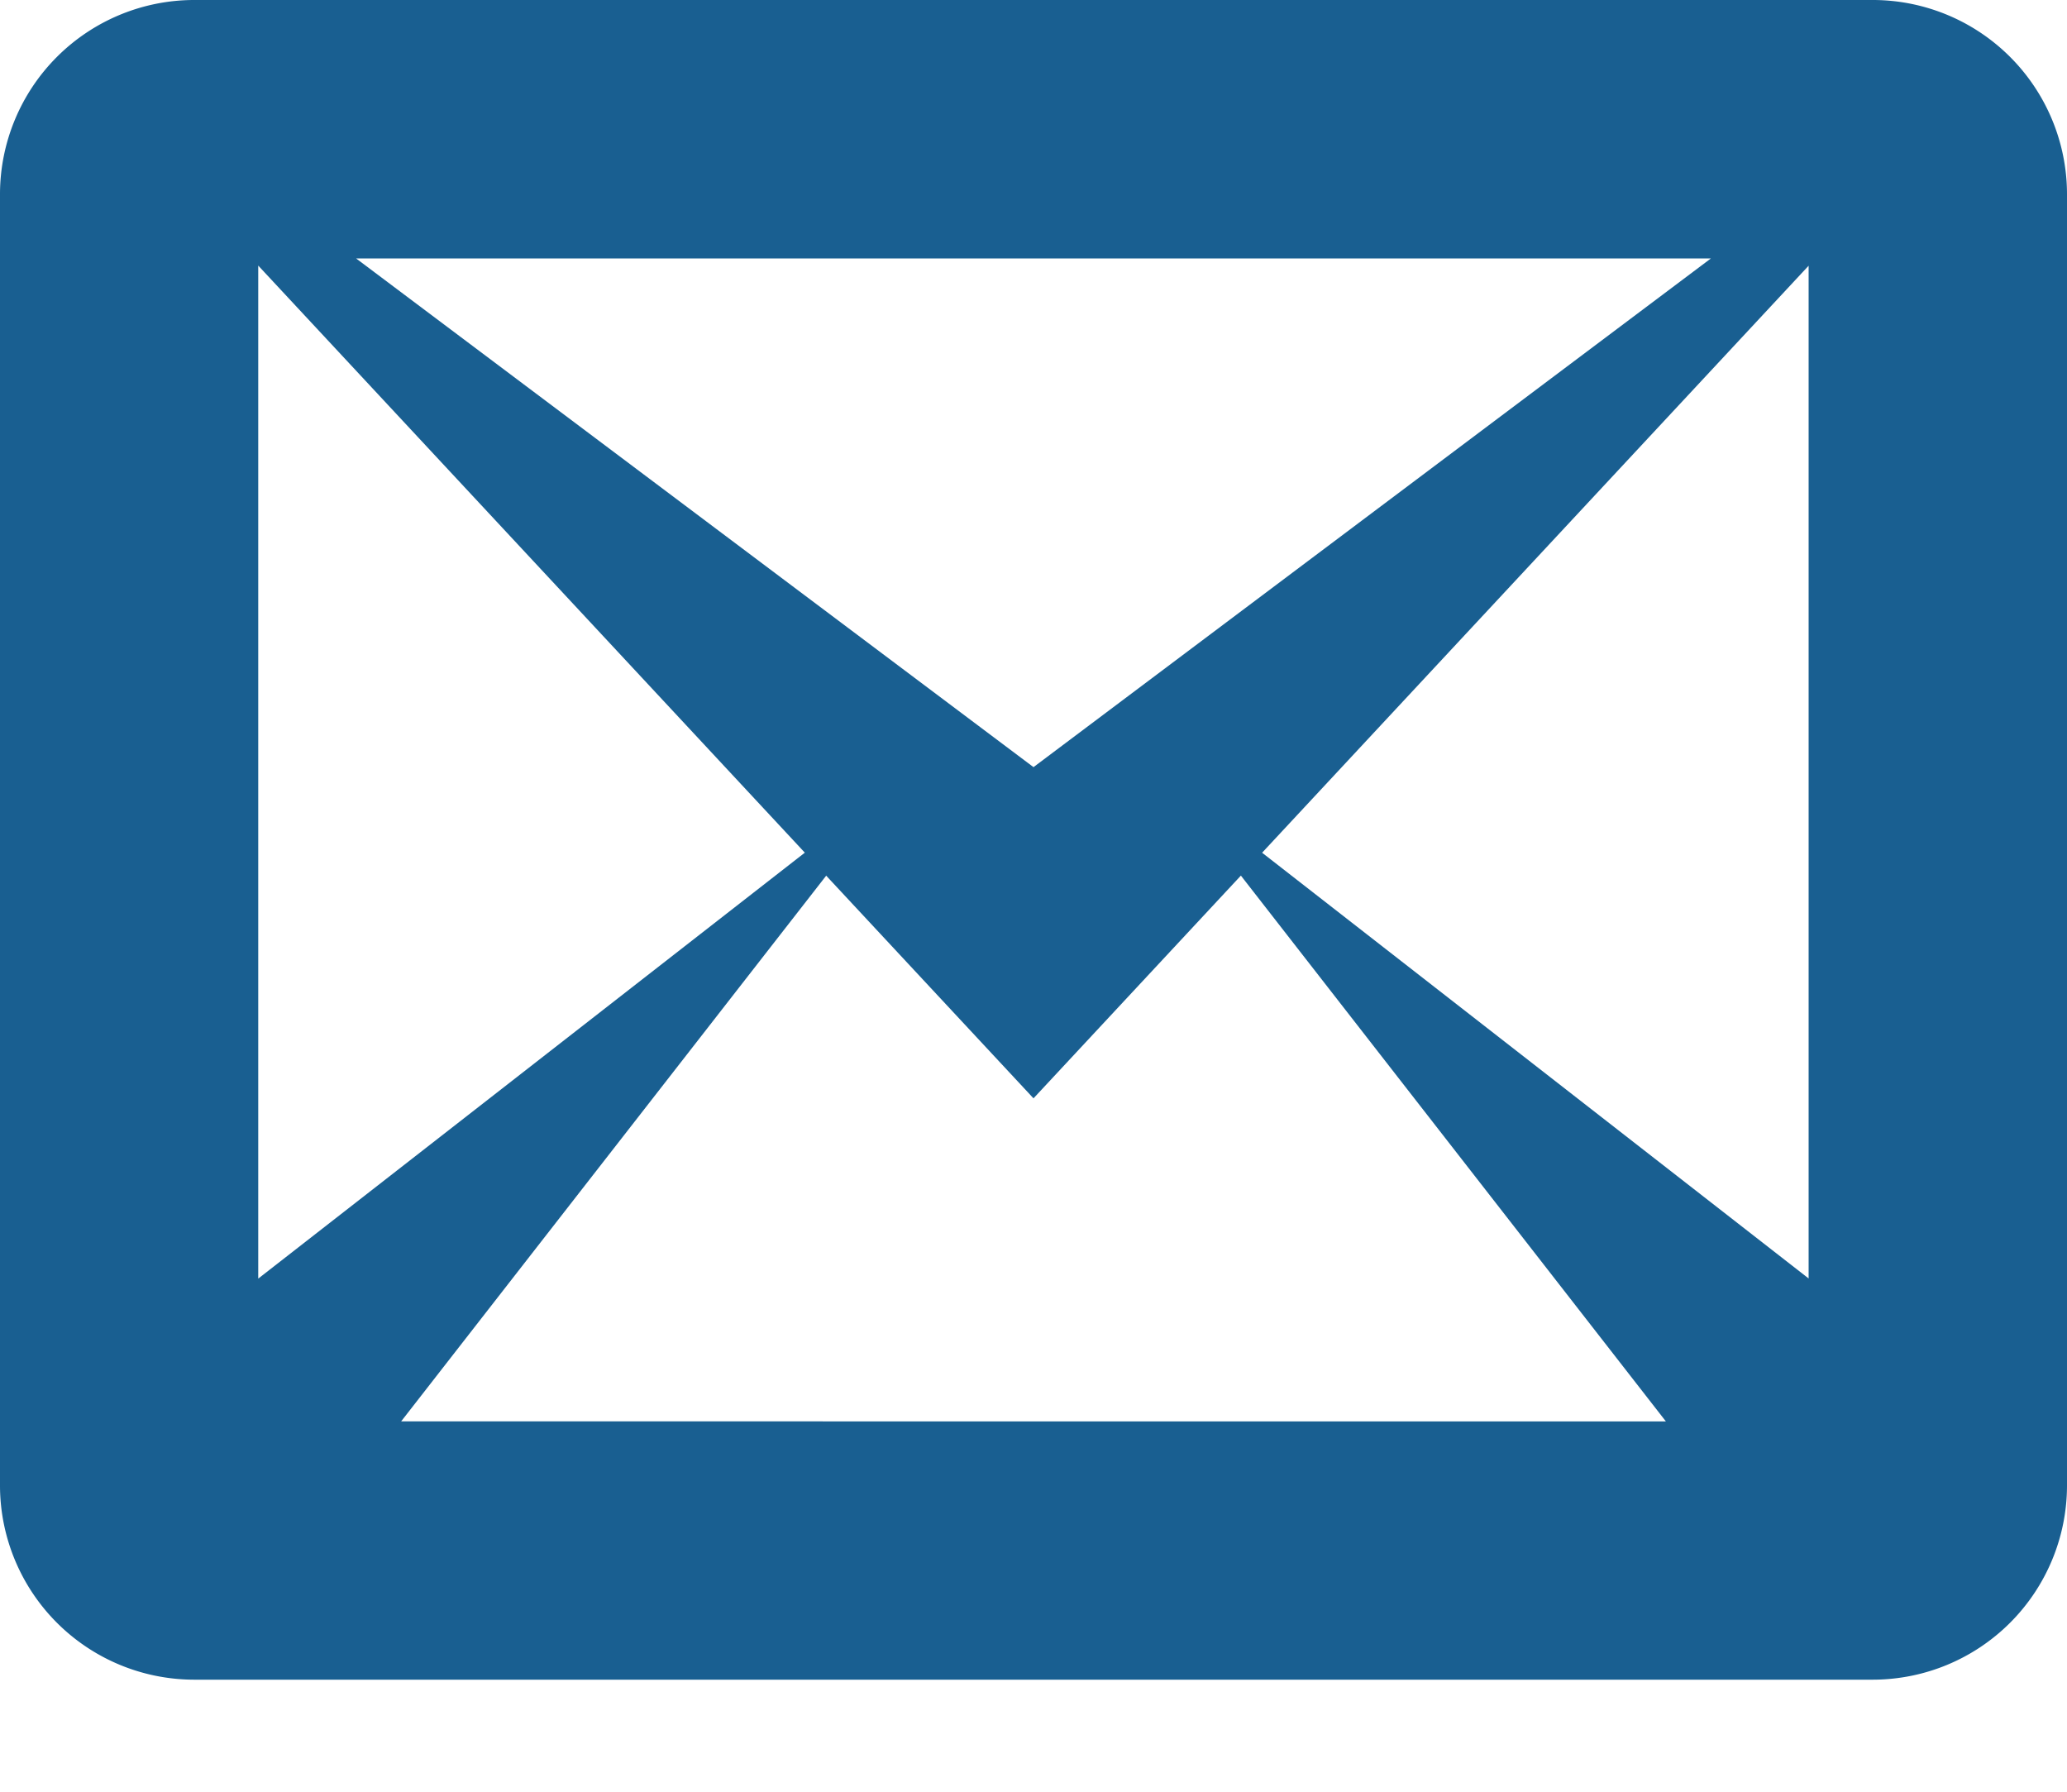
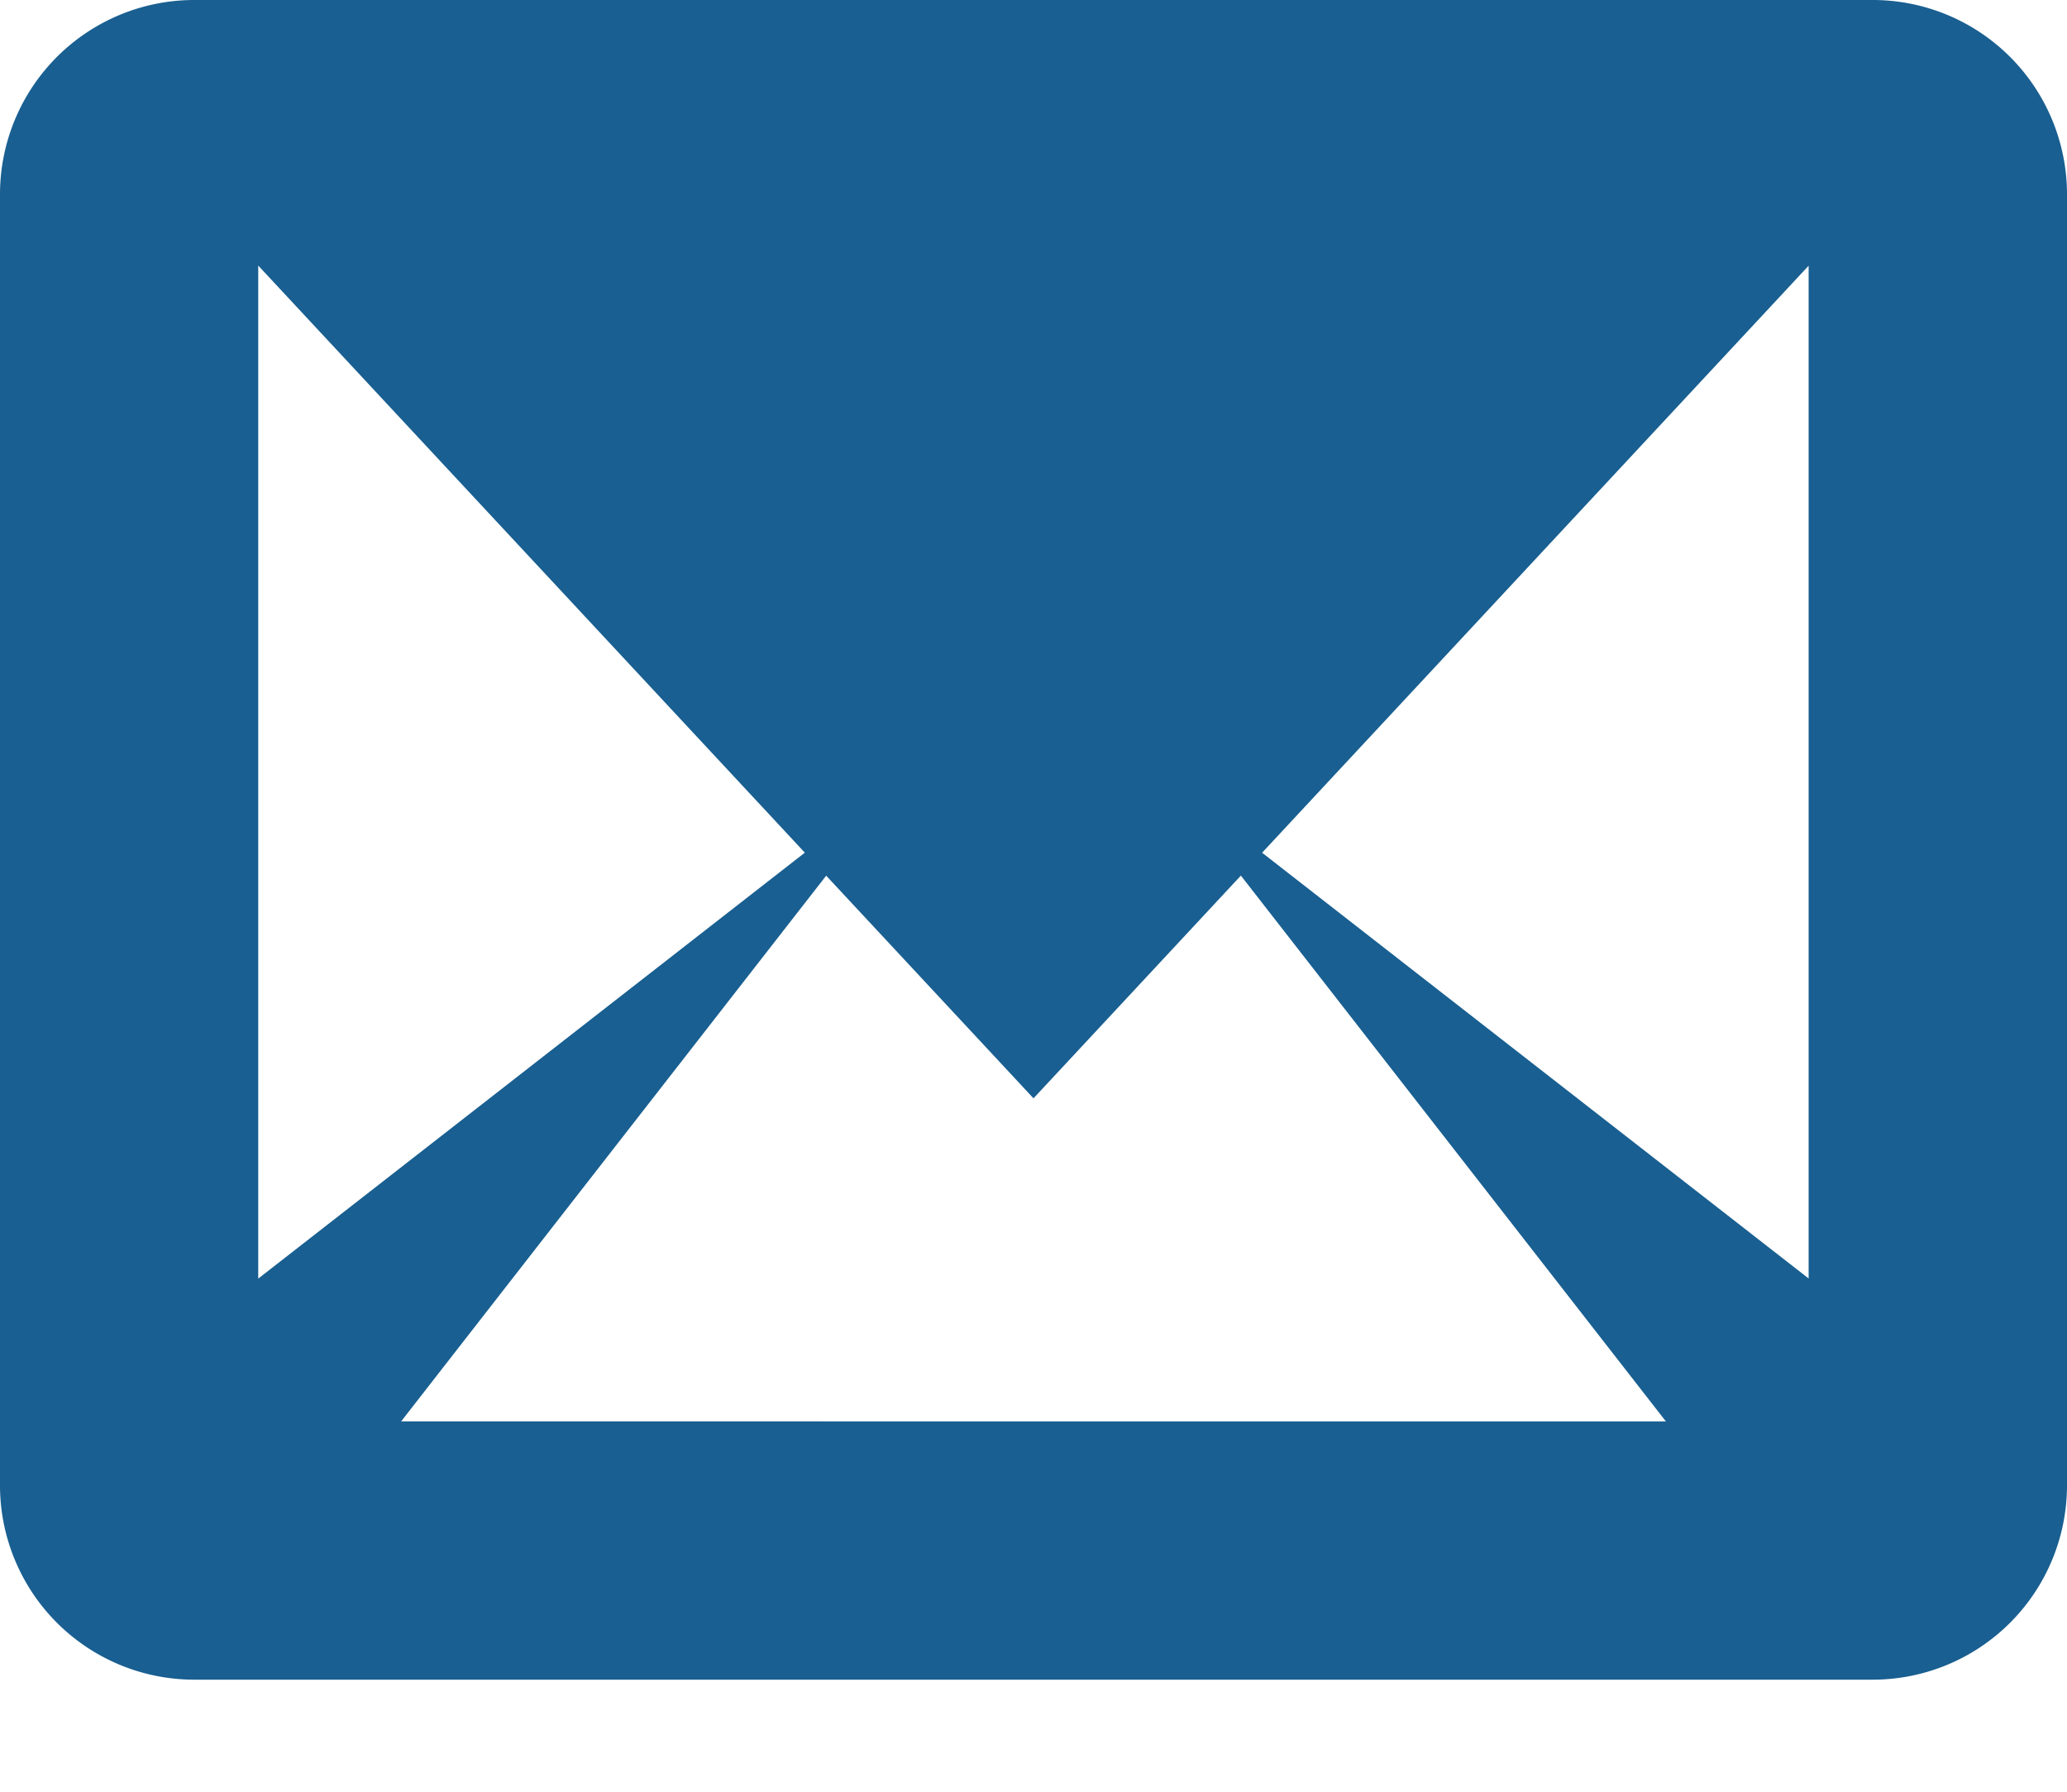
<svg xmlns="http://www.w3.org/2000/svg" width="15" height="13" viewBox="0 0 15 13">
  <title>A958DA3E-3B54-4E70-ABEB-6262C3DD4965</title>
-   <path d="M13.594 0H1.406A1.41 1.41 0 0 0 0 1.406v9.375a1.41 1.41 0 0 0 1.406 1.406h12.188A1.41 1.41 0 0 0 15 10.781V1.406A1.41 1.41 0 0 0 13.594 0zM5.84 6.187l-3.966 3.09V1.927l3.966 4.259zM2.584 1.875h9.832L7.5 5.566 2.584 1.875zm3.411 4.478L7.5 7.969l1.505-1.616 3.084 3.96H2.911l3.085-3.96zm3.164-.166l3.966-4.259v7.348L9.159 6.187z" fill="#195F91" fill-rule="evenodd" />
+   <path d="M13.594 0H1.406A1.41 1.41 0 0 0 0 1.406v9.375a1.41 1.41 0 0 0 1.406 1.406h12.188A1.41 1.41 0 0 0 15 10.781V1.406A1.41 1.41 0 0 0 13.594 0zM5.84 6.187l-3.966 3.09V1.927l3.966 4.259zM2.584 1.875h9.832zm3.411 4.478L7.5 7.969l1.505-1.616 3.084 3.96H2.911l3.085-3.96zm3.164-.166l3.966-4.259v7.348L9.159 6.187z" fill="#195F91" fill-rule="evenodd" />
</svg>